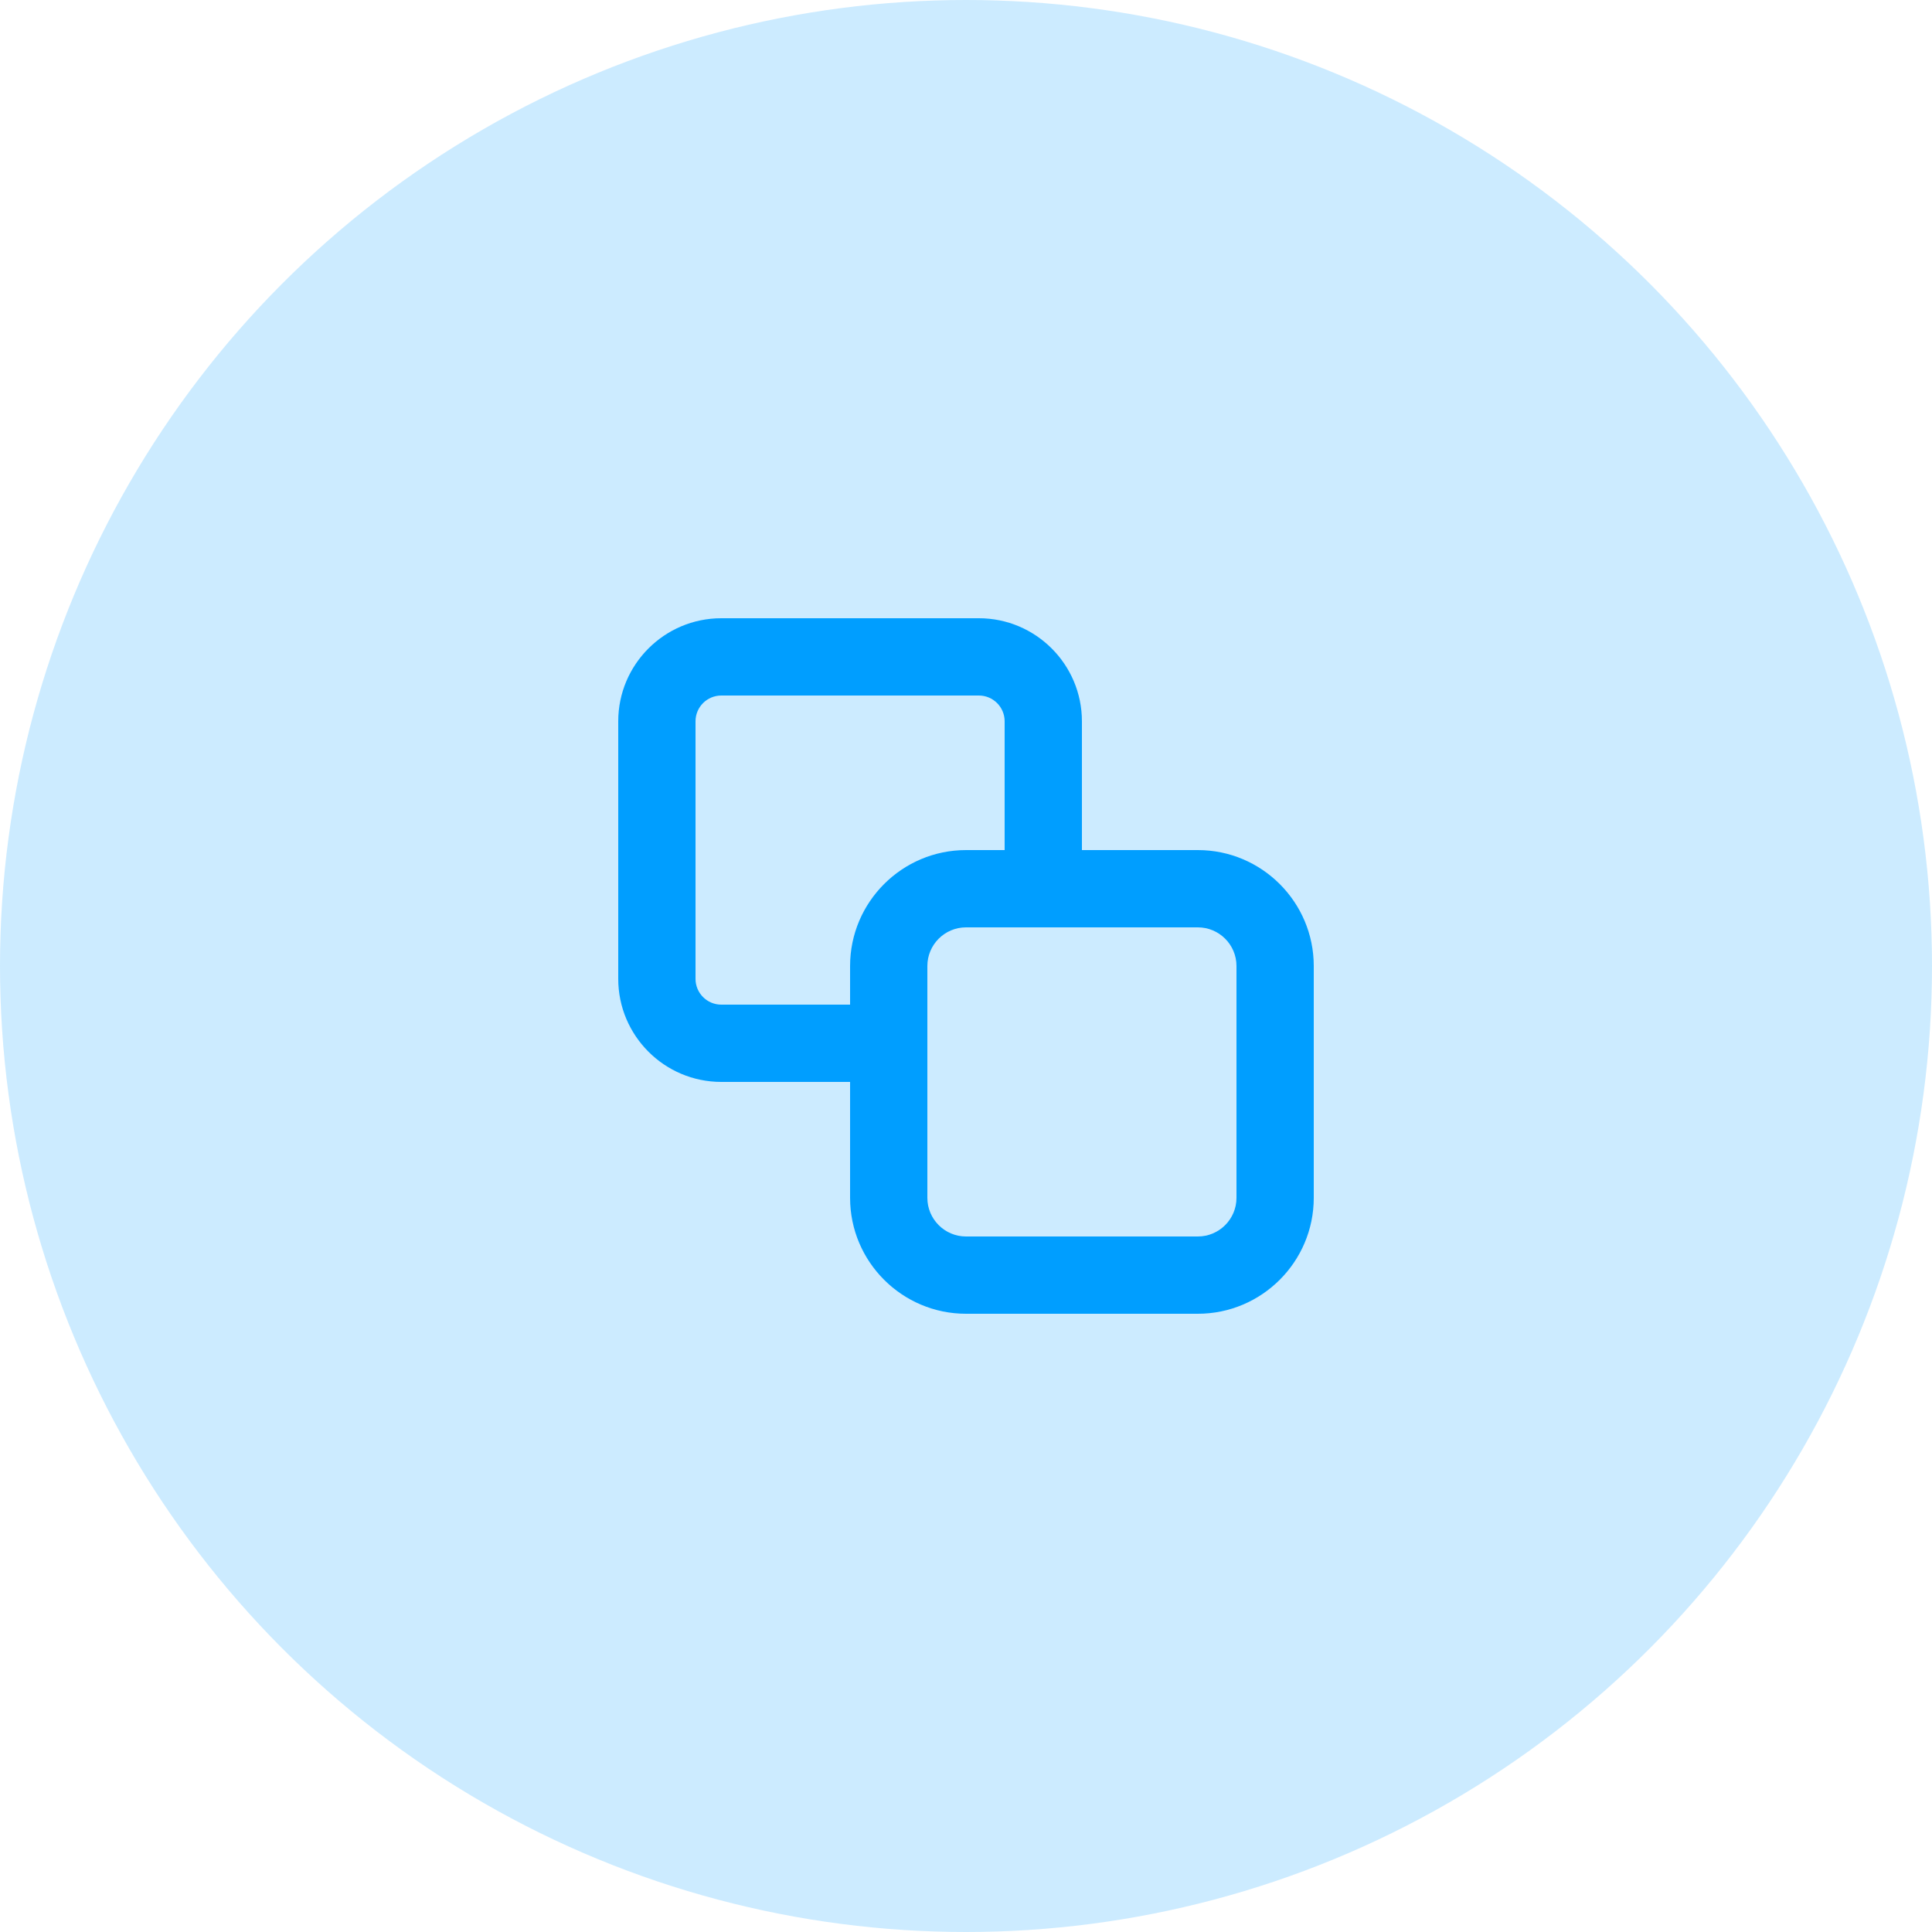
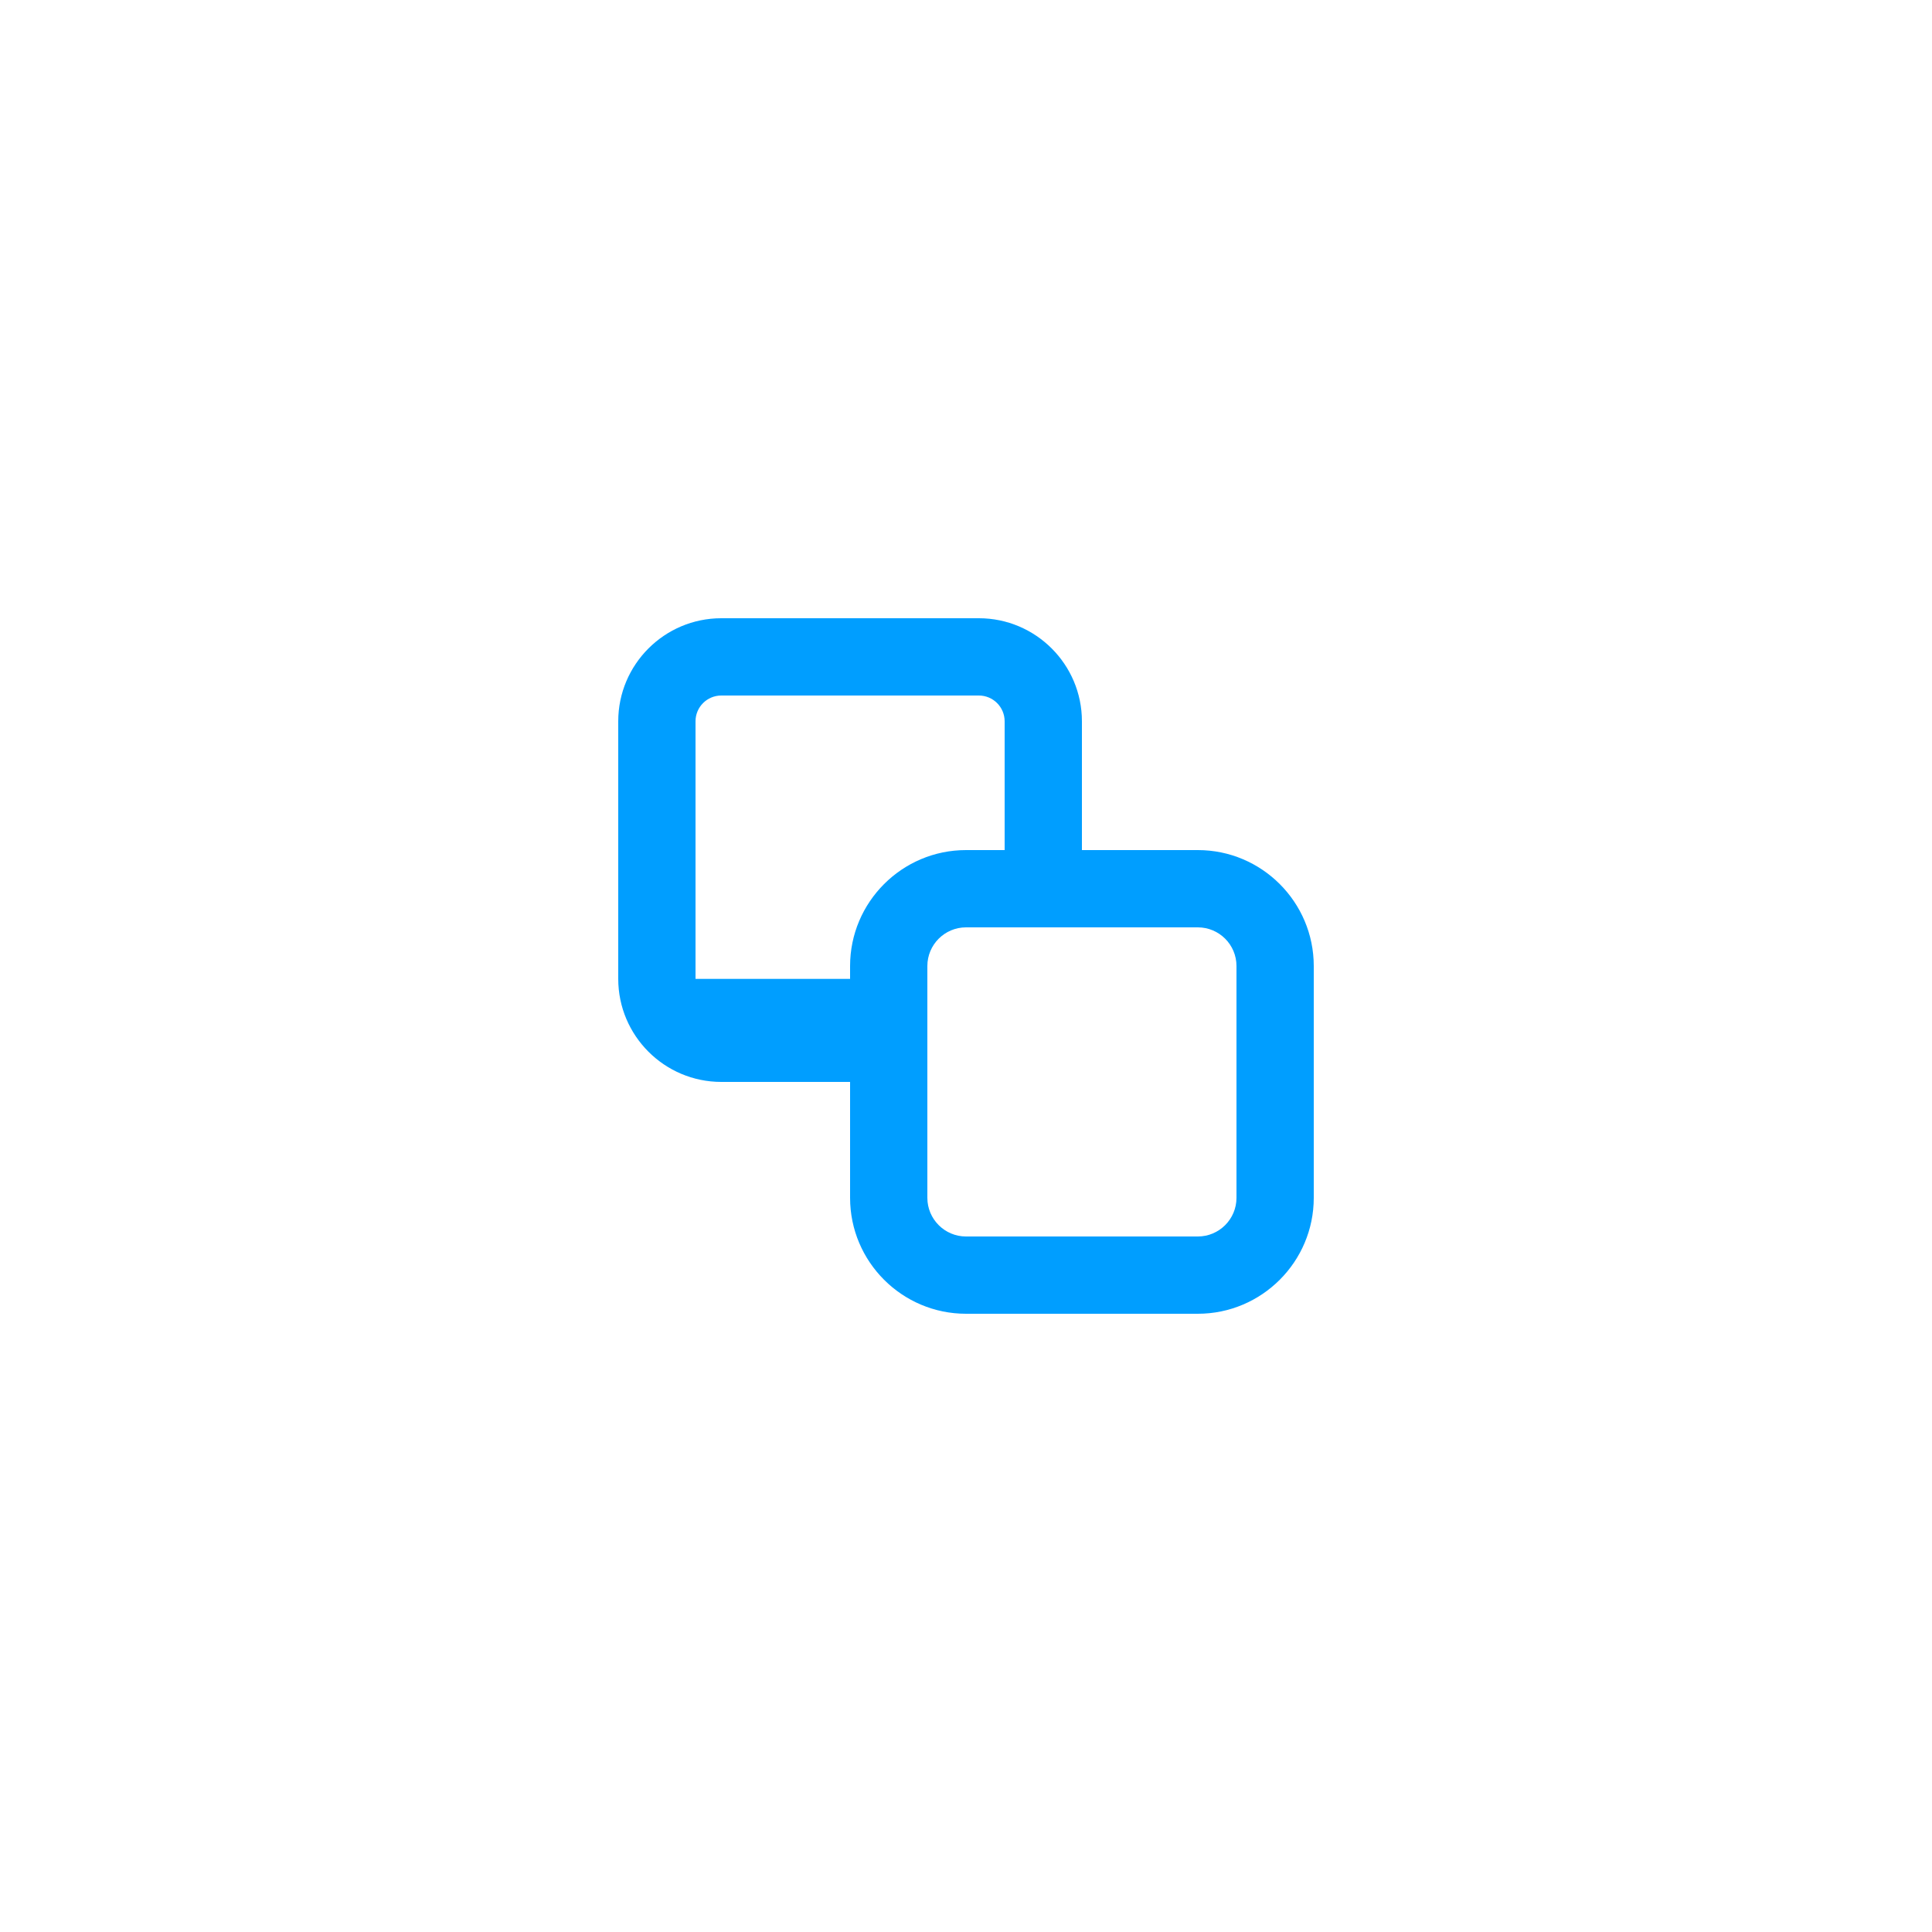
<svg xmlns="http://www.w3.org/2000/svg" width="50" height="50" viewBox="0 0 50 50" fill="none">
-   <circle opacity="0.2" cx="25" cy="25" r="25" fill="#009EFF" />
-   <path fill-rule="evenodd" clip-rule="evenodd" d="M22 26V25C22 23.346 23.346 22 25 22H26V18.667C26 18.299 25.701 18 25.333 18H18.667C18.299 18 18 18.299 18 18.667V25.333C18 25.701 18.299 26 18.667 26H22ZM22 28H18.667C17.196 28 16 26.804 16 25.333V18.667C16 17.196 17.196 16 18.667 16H25.333C26.804 16 28 17.196 28 18.667V22H31C32.654 22 34 23.346 34 25V31C34 32.654 32.654 34 31 34H25C23.346 34 22 32.654 22 31V28ZM24 25C24 24.449 24.449 24 25 24H31C31.552 24 32 24.449 32 25V31C32 31.551 31.552 32 31 32H25C24.449 32 24 31.551 24 31V25Z" fill="#009EFF" />
+   <path fill-rule="evenodd" clip-rule="evenodd" d="M22 26V25C22 23.346 23.346 22 25 22H26V18.667C26 18.299 25.701 18 25.333 18H18.667C18.299 18 18 18.299 18 18.667V25.333H22ZM22 28H18.667C17.196 28 16 26.804 16 25.333V18.667C16 17.196 17.196 16 18.667 16H25.333C26.804 16 28 17.196 28 18.667V22H31C32.654 22 34 23.346 34 25V31C34 32.654 32.654 34 31 34H25C23.346 34 22 32.654 22 31V28ZM24 25C24 24.449 24.449 24 25 24H31C31.552 24 32 24.449 32 25V31C32 31.551 31.552 32 31 32H25C24.449 32 24 31.551 24 31V25Z" fill="#009EFF" />
</svg>